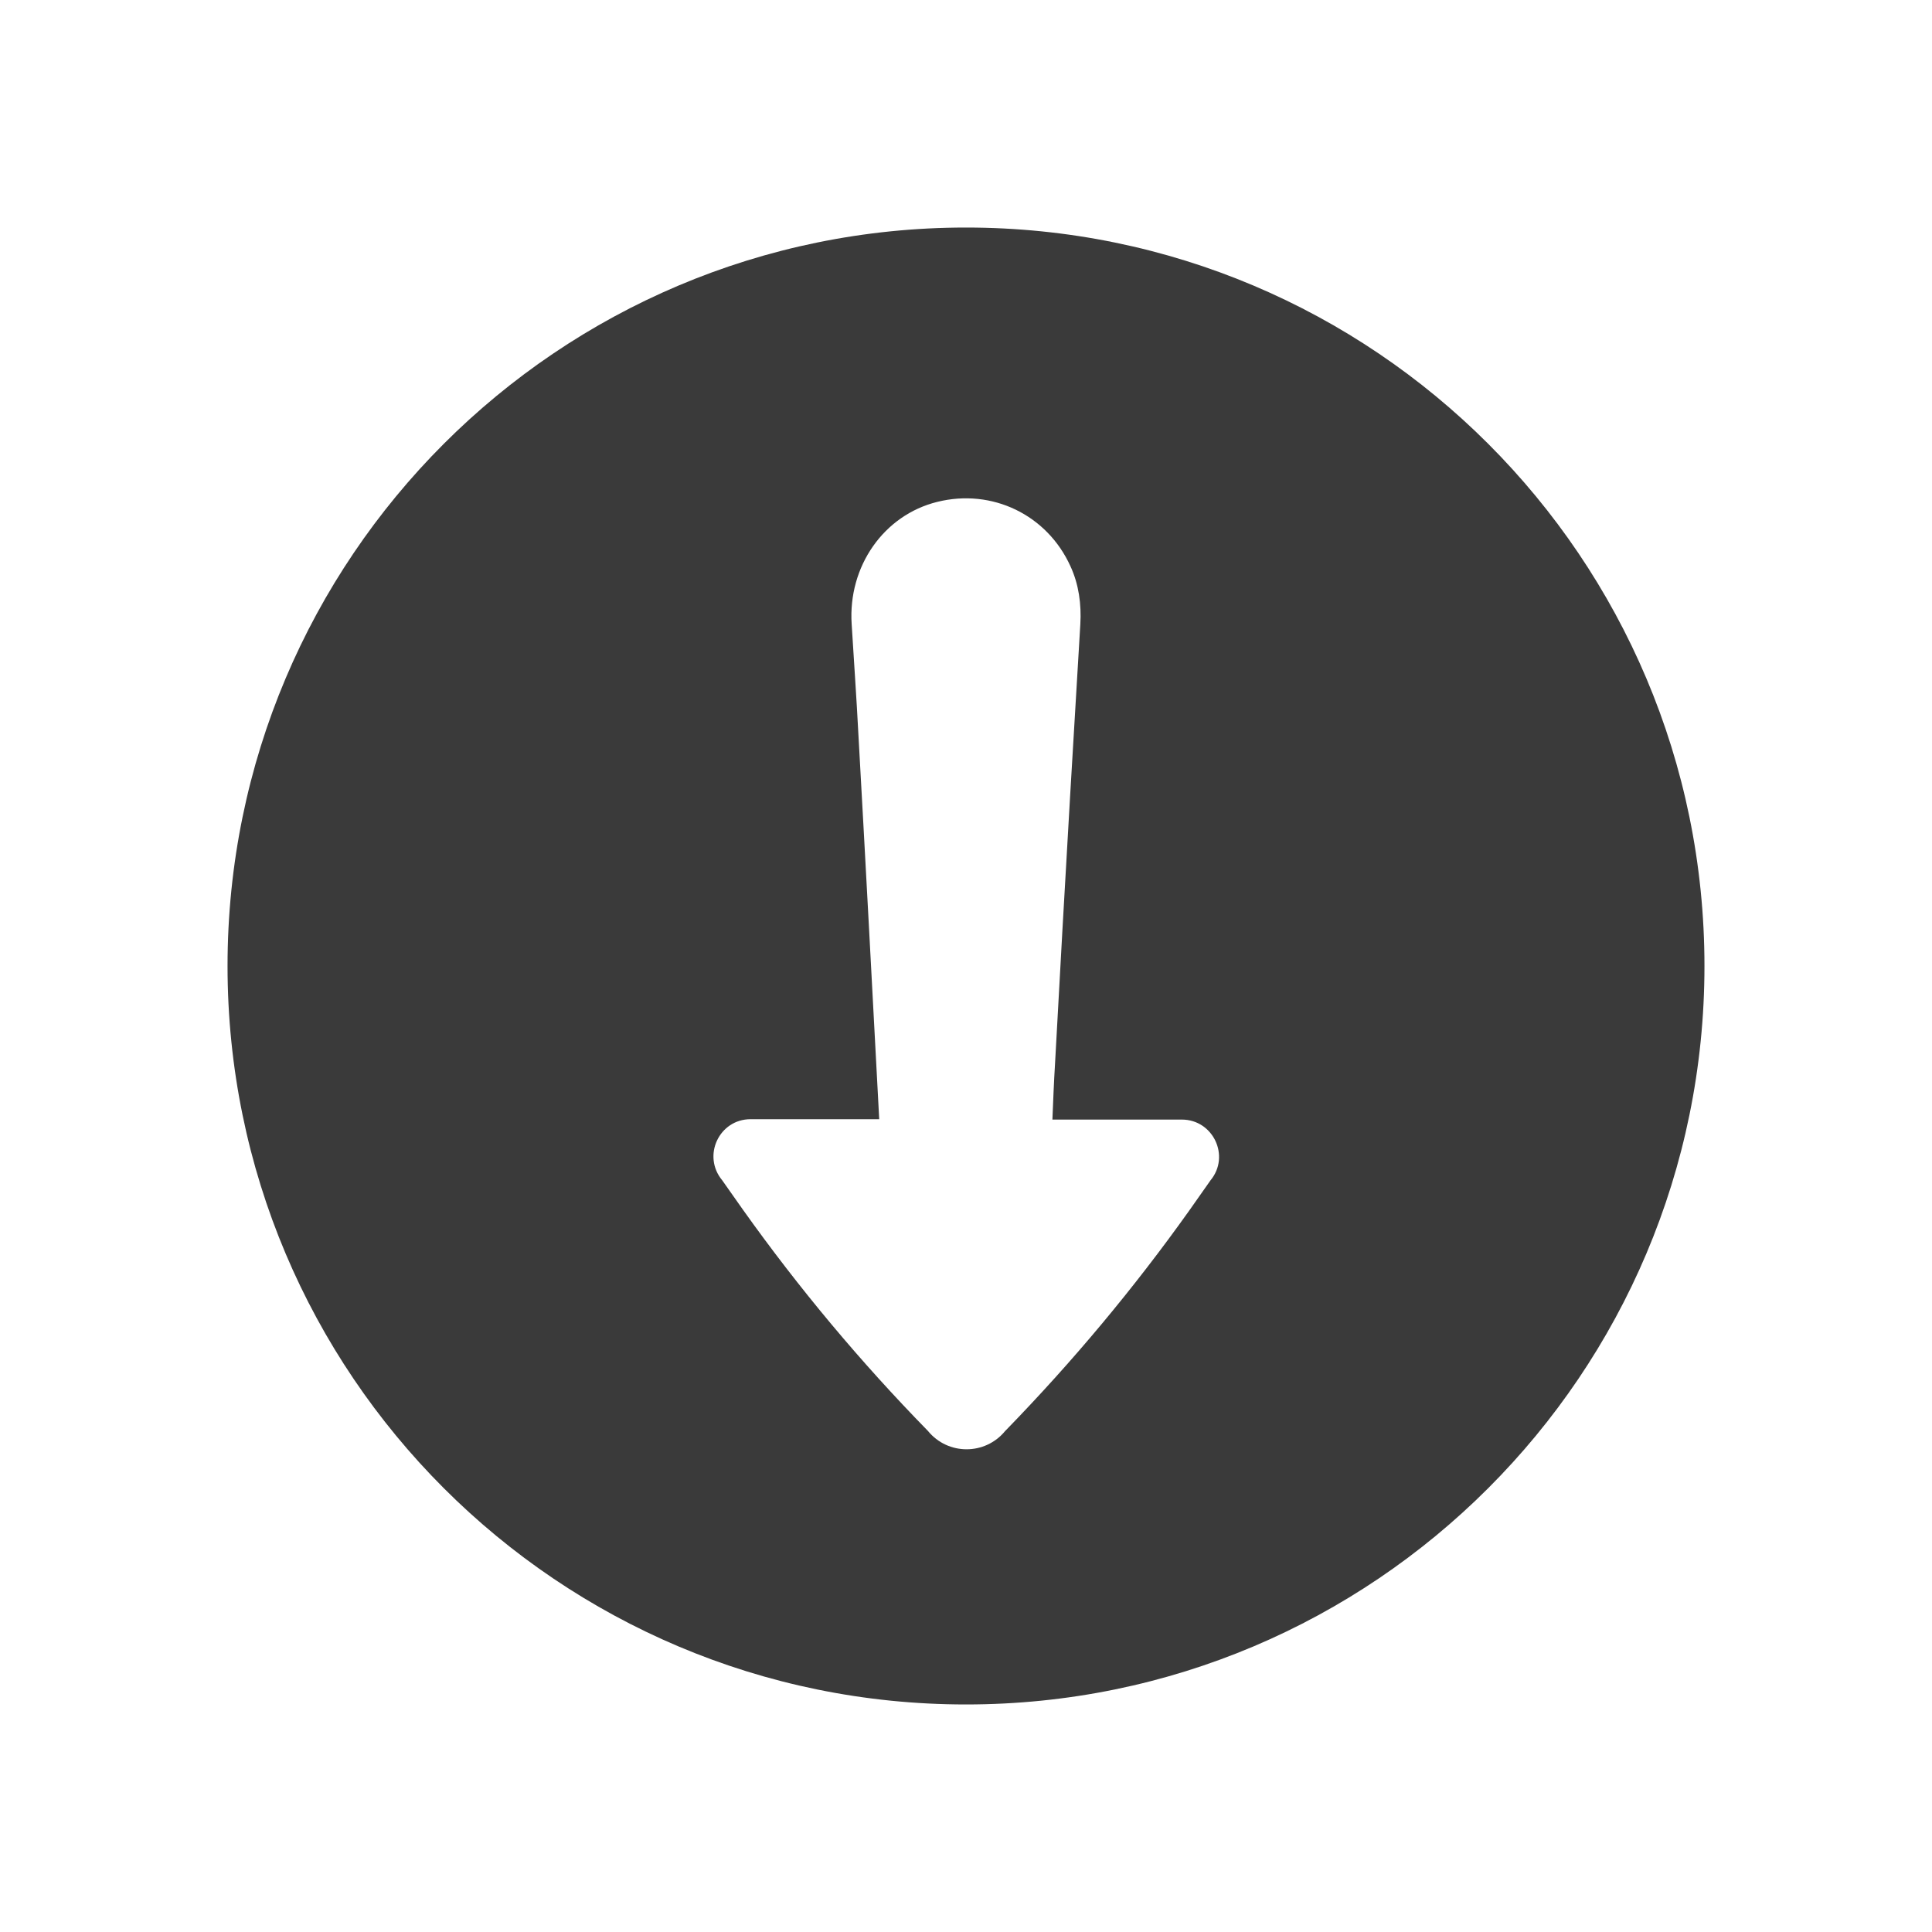
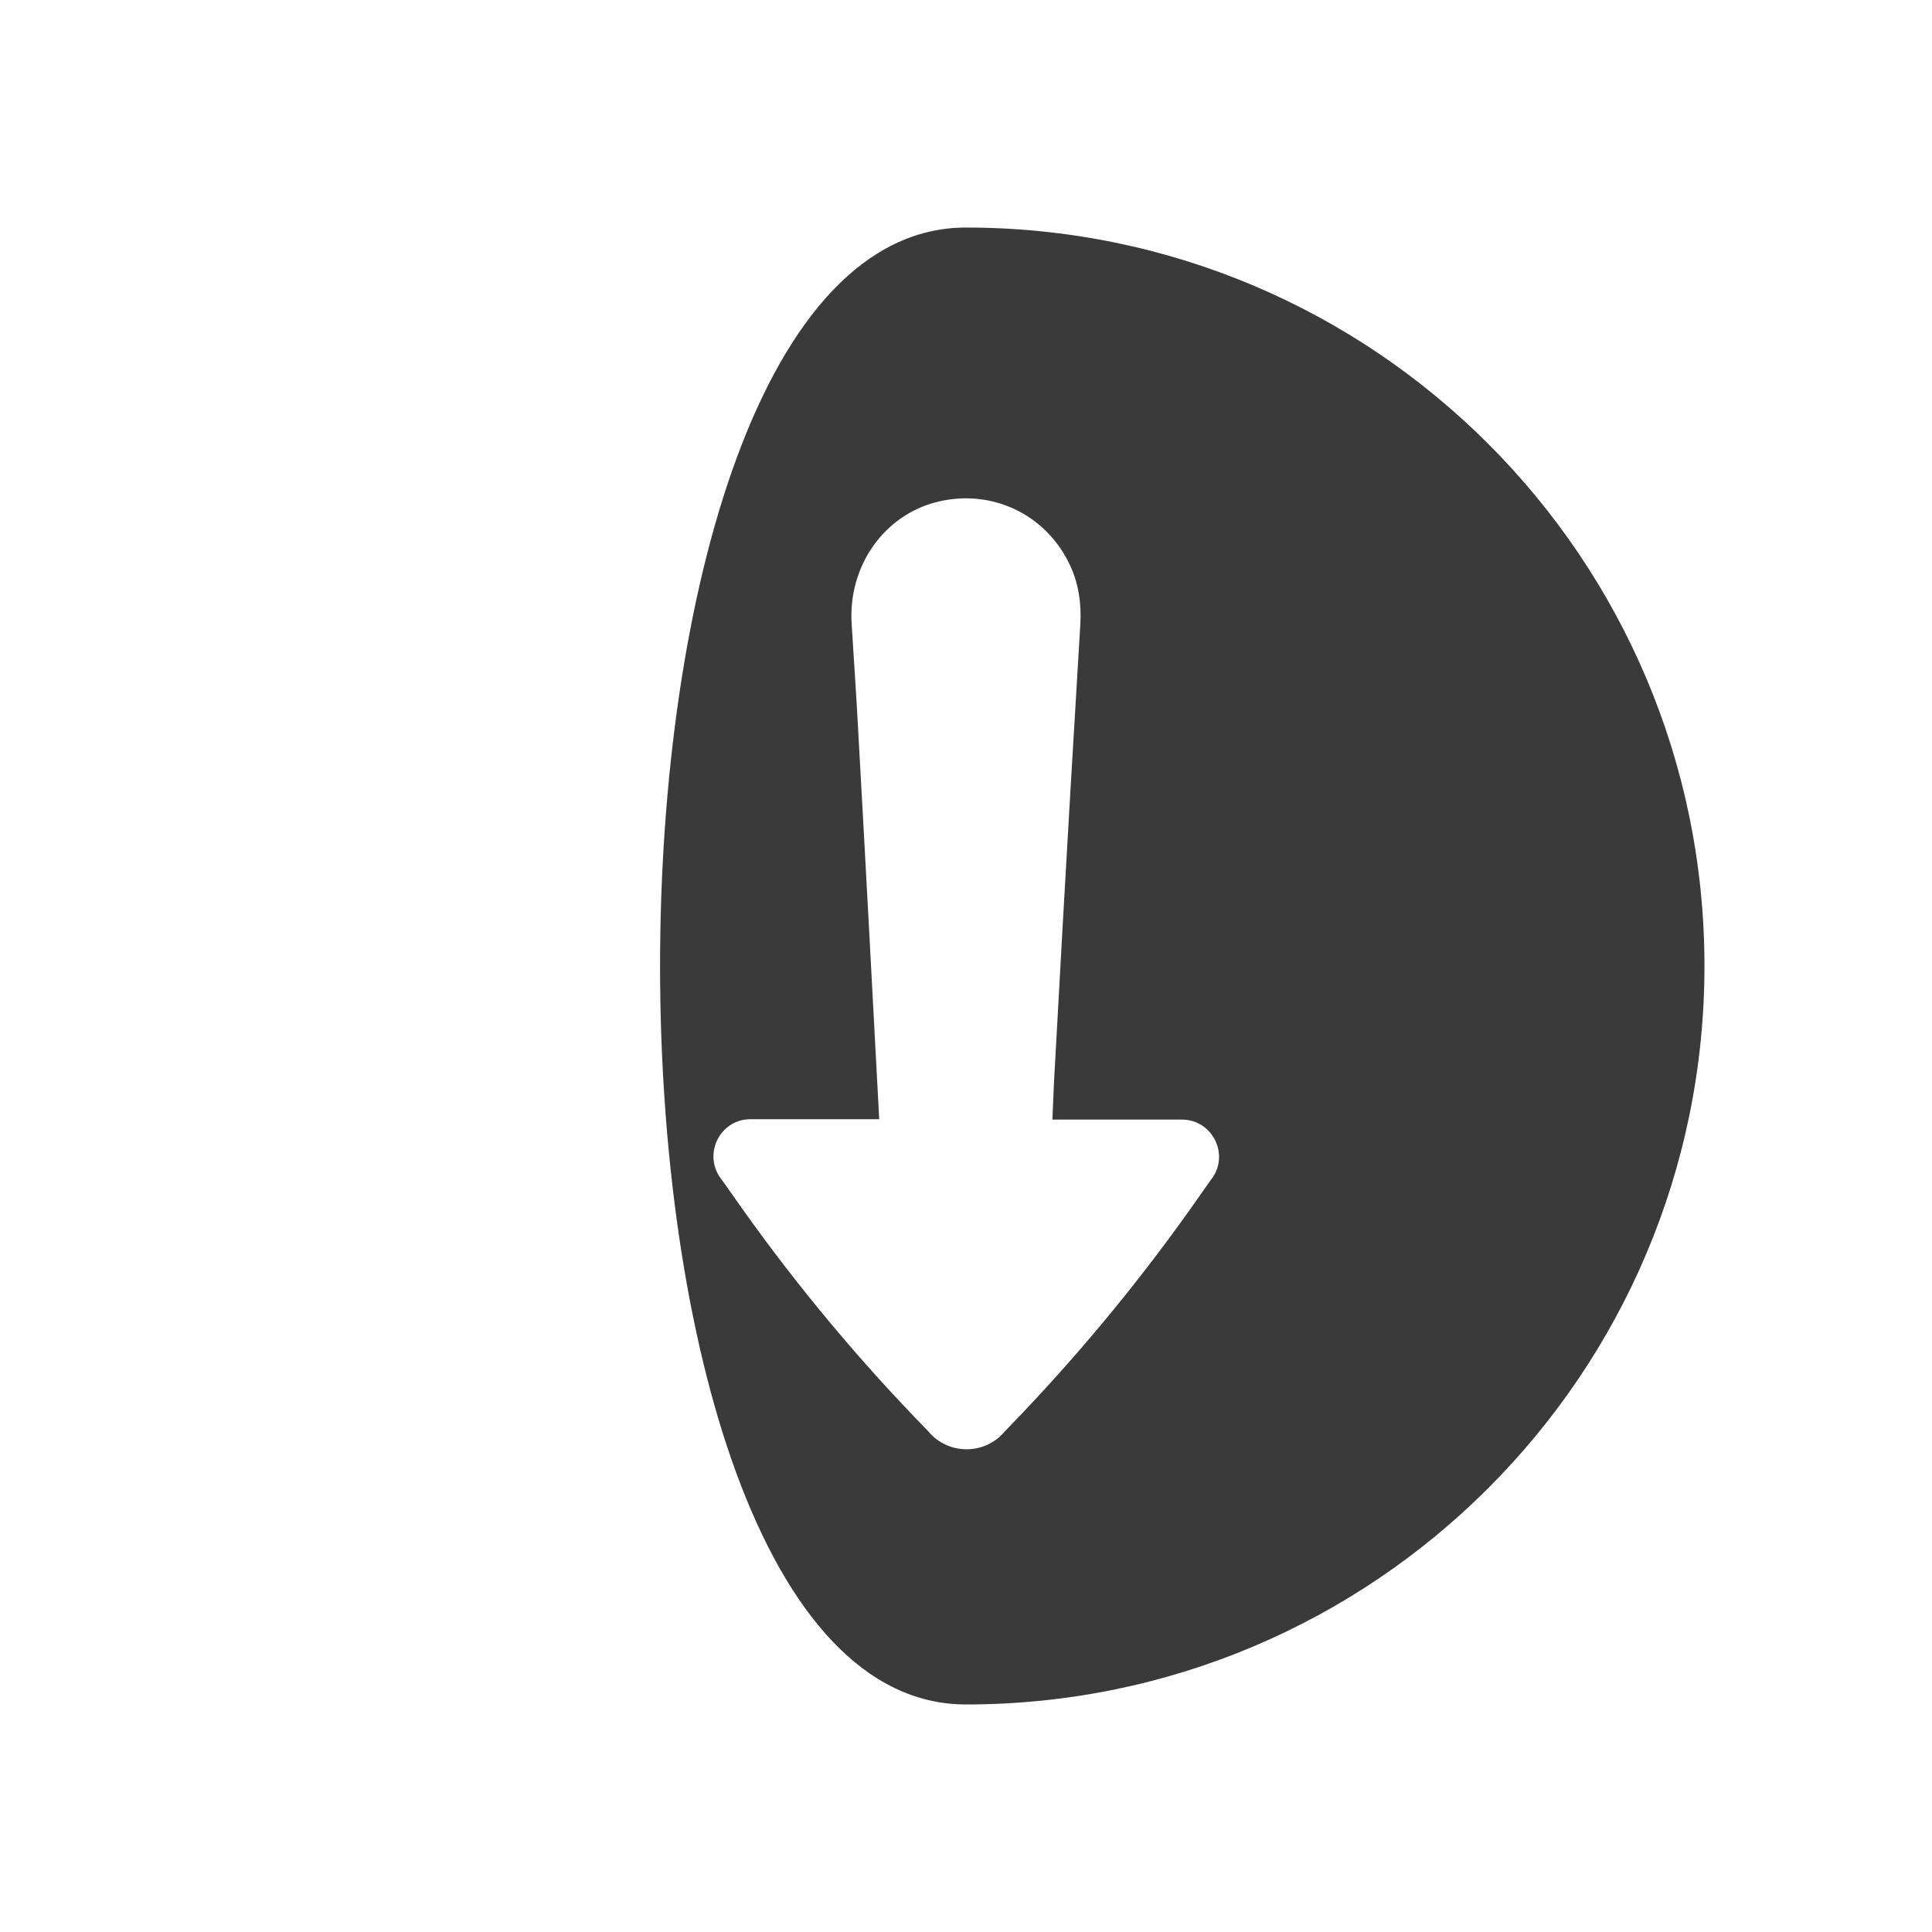
<svg xmlns="http://www.w3.org/2000/svg" id="Layer_1" style="enable-background:new 0 0 512 512;" version="1.1" viewBox="0 0 512 512" xml:space="preserve">
  <style type="text/css">
	.st0{fill:#3A3A3A;}
</style>
-   <path class="st0" d="M256,451.7c108.1,0,195.7-87.6,195.7-195.7S364.1,60.3,256,60.3S60.3,147.9,60.3,256  S147.9,451.7,256,451.7z M198.9,296.6H233c-1.8-33.9-3.6-67.8-5.5-101.7c-0.5-9.8-1.2-19.6-1.8-29.5c-1-15.3,8.5-28.9,22.7-32.4  c14.5-3.6,29.1,3.4,35.3,17.1c2.2,4.8,2.9,10,2.6,15.3c-0.9,15.1-1.8,30.3-2.7,45.4c-1.4,23.7-2.7,47.3-4,71  c-0.3,4.9-0.5,9.9-0.7,14.9h34.3c8.3,0,12.9,9.7,7.6,16.1l-5.7,8.1c-14.6,20.5-30.8,39.9-48.4,58l-0.3,0.3c-5.3,6.5-15.2,6.5-20.5,0  c-17.8-18.2-34.2-37.8-49-58.6l-5.5-7.8C186,306.3,190.6,296.6,198.9,296.6z" id="XMLID_3_" />
+   <path class="st0" d="M256,451.7c108.1,0,195.7-87.6,195.7-195.7S364.1,60.3,256,60.3S147.9,451.7,256,451.7z M198.9,296.6H233c-1.8-33.9-3.6-67.8-5.5-101.7c-0.5-9.8-1.2-19.6-1.8-29.5c-1-15.3,8.5-28.9,22.7-32.4  c14.5-3.6,29.1,3.4,35.3,17.1c2.2,4.8,2.9,10,2.6,15.3c-0.9,15.1-1.8,30.3-2.7,45.4c-1.4,23.7-2.7,47.3-4,71  c-0.3,4.9-0.5,9.9-0.7,14.9h34.3c8.3,0,12.9,9.7,7.6,16.1l-5.7,8.1c-14.6,20.5-30.8,39.9-48.4,58l-0.3,0.3c-5.3,6.5-15.2,6.5-20.5,0  c-17.8-18.2-34.2-37.8-49-58.6l-5.5-7.8C186,306.3,190.6,296.6,198.9,296.6z" id="XMLID_3_" />
</svg>